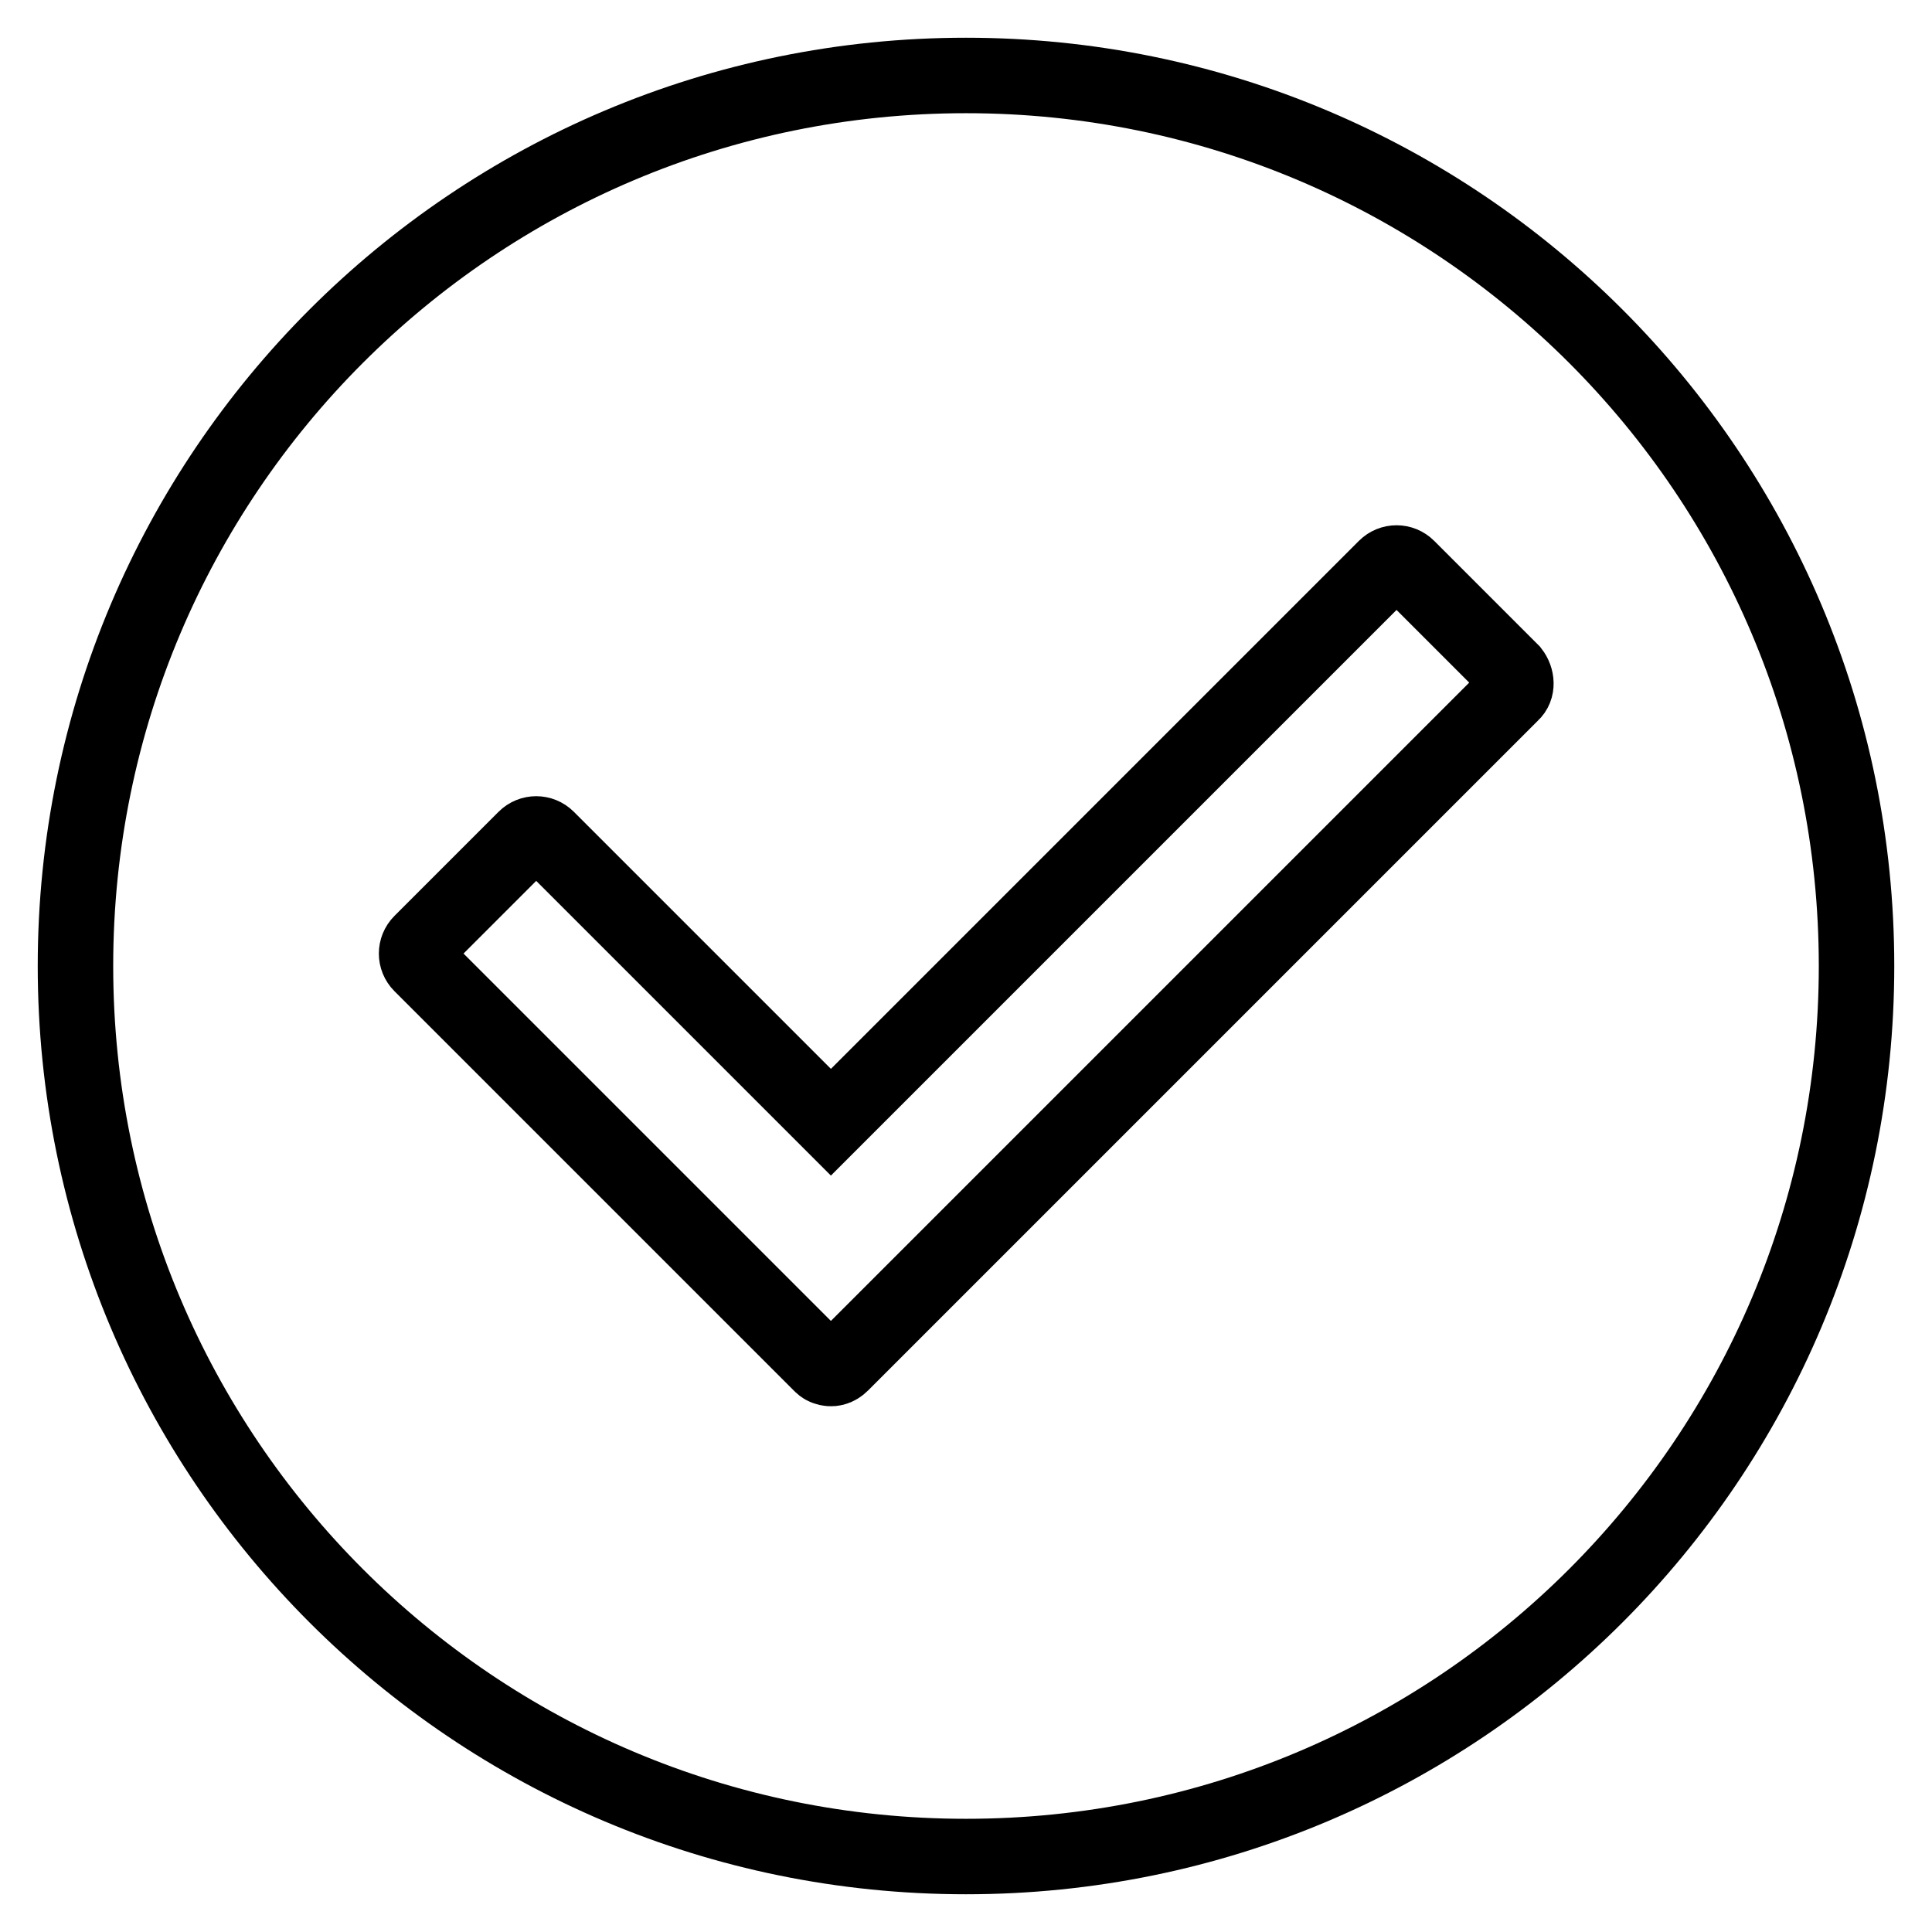
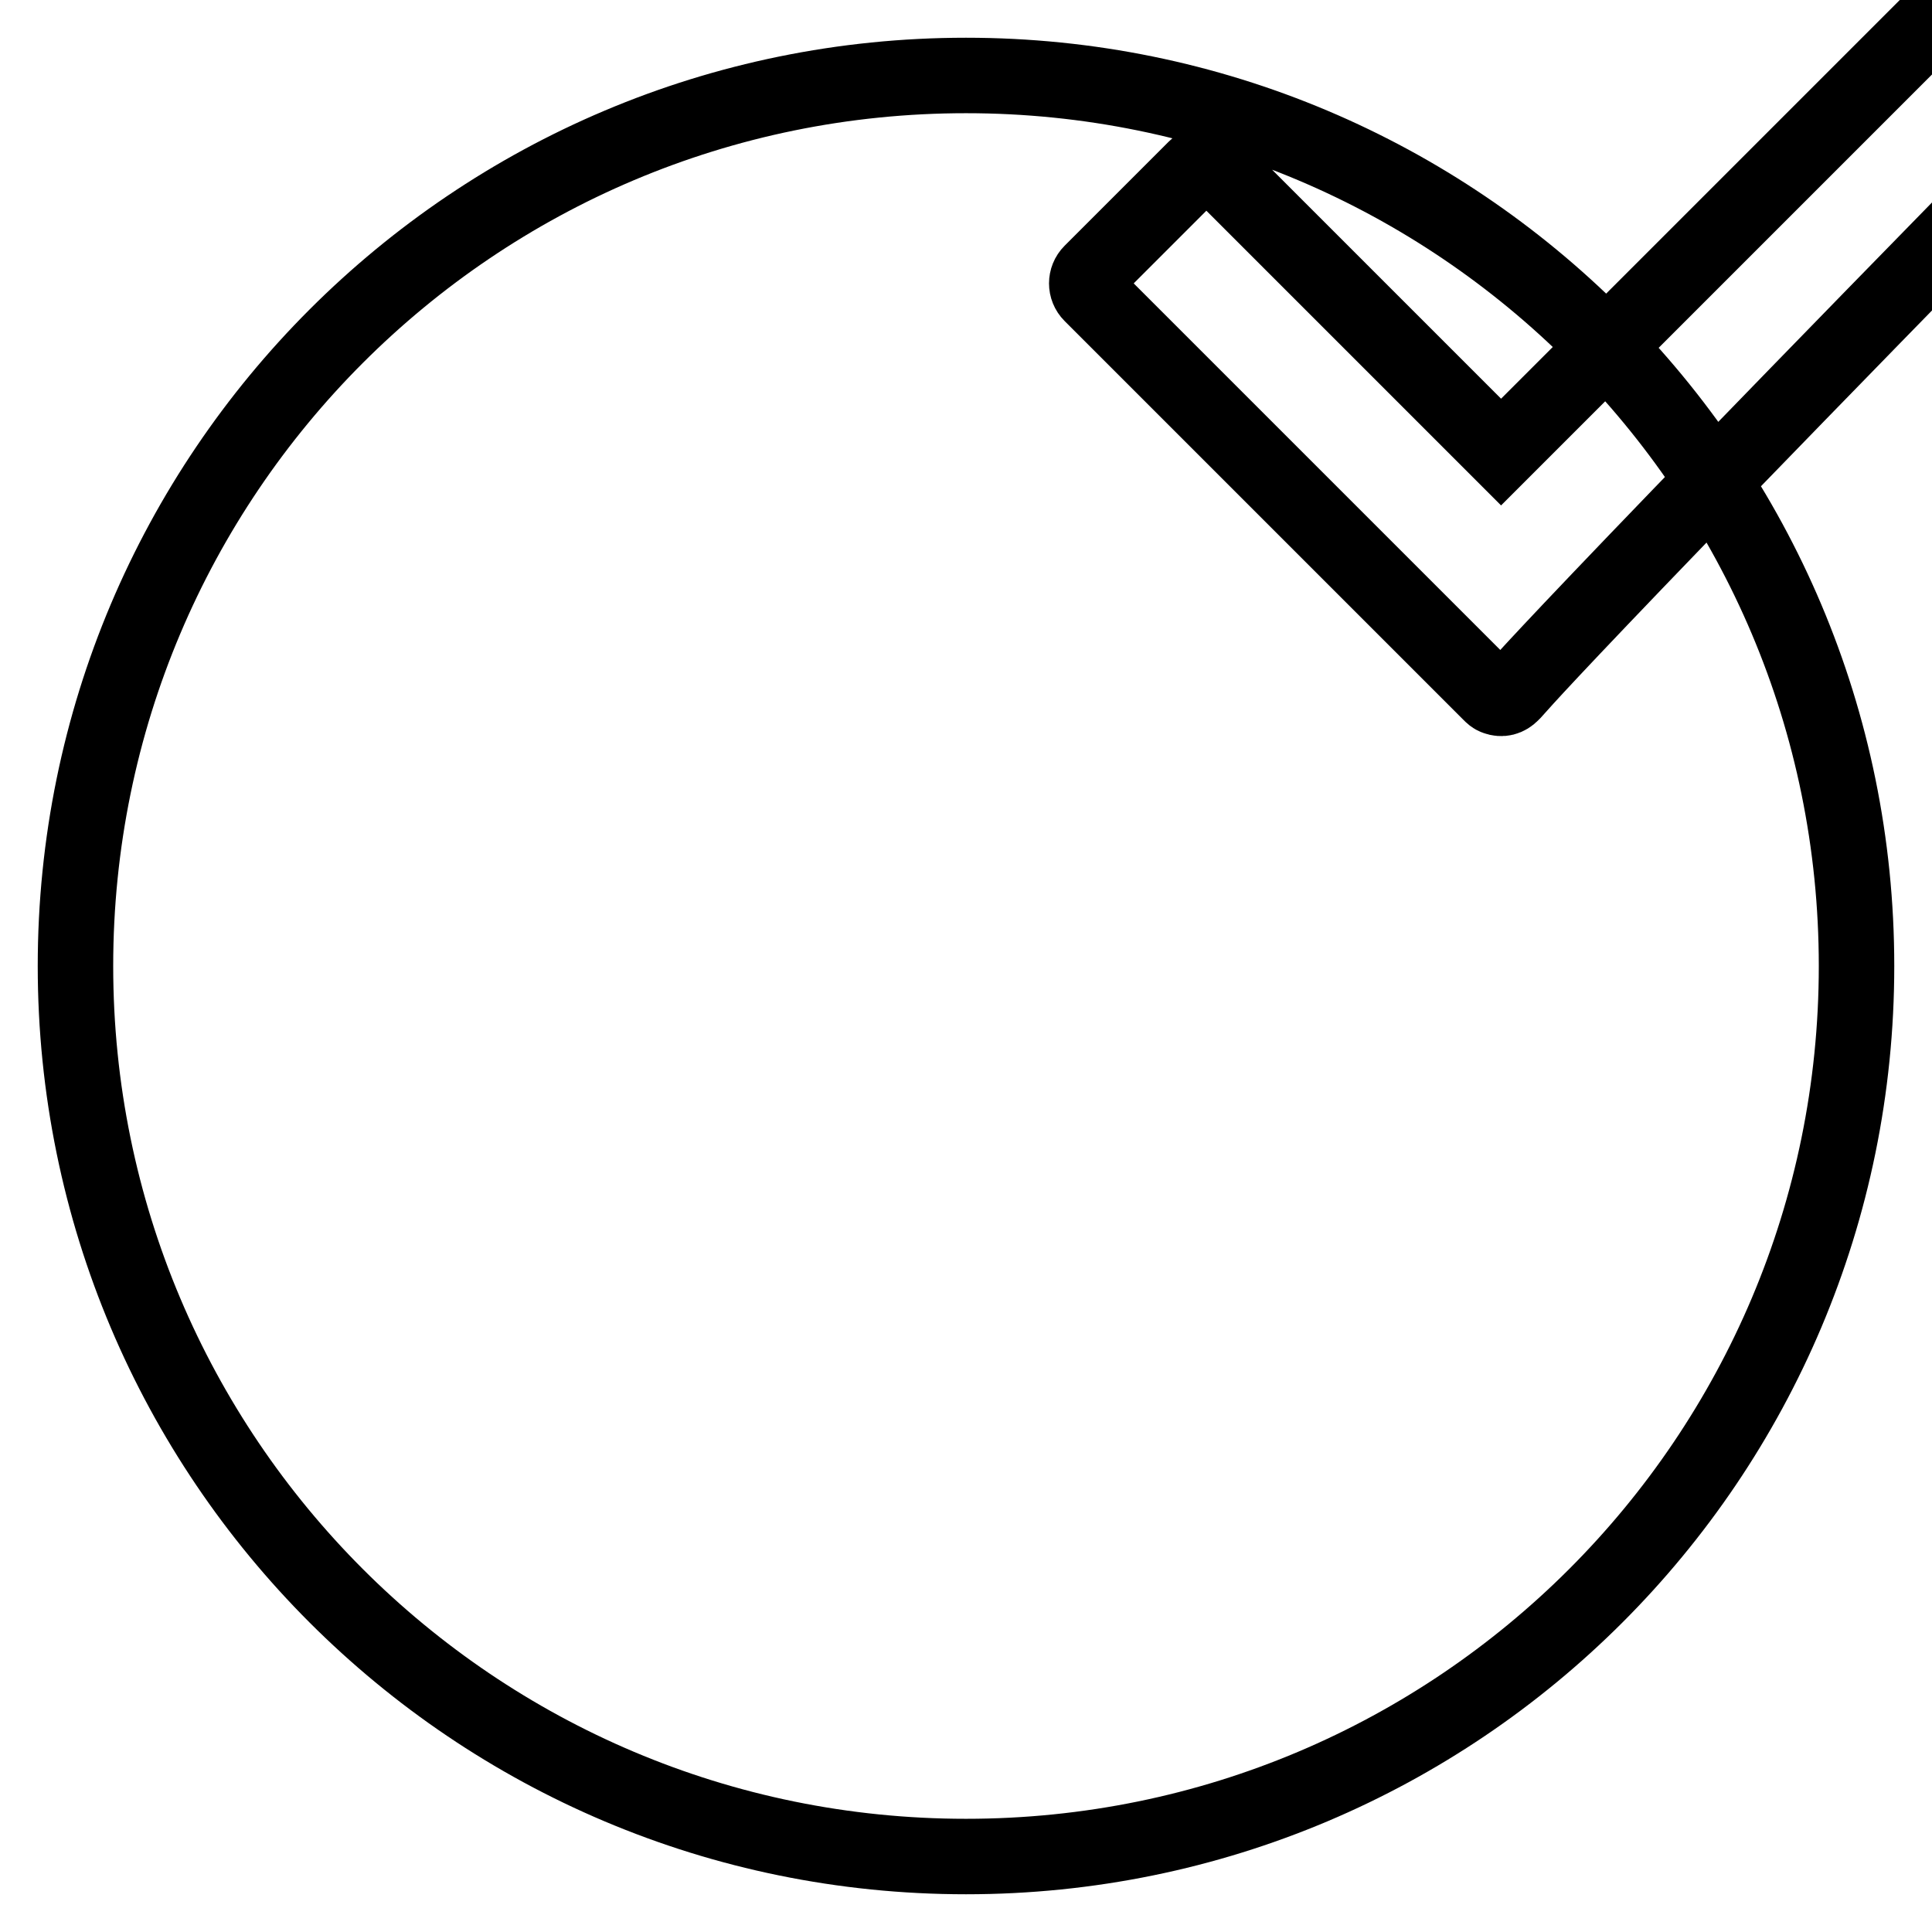
<svg xmlns="http://www.w3.org/2000/svg" version="1.1" x="0px" y="0px" viewBox="0 0 256 256" enable-background="new 0 0 256 256" xml:space="preserve">
  <g>
    <g>
-       <path stroke-width="10" fill-opacity="0" stroke="#000000" d="M128,10C62.8,10,10,62.8,10,128c0,65.2,52.8,118,118,118c65.2,0,118-52.8,118-118C246,62.8,193.2,10,128,10z M200.3,91.9l-88.8,88.8c-0.6,0.6-1.3,0.8-2.1,0.5c-0.3-0.1-0.5-0.3-0.7-0.5l-52.9-52.9c-0.8-0.8-0.8-2.1,0-2.9l13.8-13.8c0.8-0.8,2.1-0.8,2.9,0l37.6,37.6l73.5-73.5c0.8-0.8,2.1-0.8,2.9,0l13.8,13.8C201,89.9,201.1,91.2,200.3,91.9z" />
+       <path stroke-width="10" fill-opacity="0" stroke="#000000" d="M128,10C62.8,10,10,62.8,10,128c0,65.2,52.8,118,118,118c65.2,0,118-52.8,118-118C246,62.8,193.2,10,128,10z M200.3,91.9c-0.6,0.6-1.3,0.8-2.1,0.5c-0.3-0.1-0.5-0.3-0.7-0.5l-52.9-52.9c-0.8-0.8-0.8-2.1,0-2.9l13.8-13.8c0.8-0.8,2.1-0.8,2.9,0l37.6,37.6l73.5-73.5c0.8-0.8,2.1-0.8,2.9,0l13.8,13.8C201,89.9,201.1,91.2,200.3,91.9z" />
    </g>
  </g>
</svg>